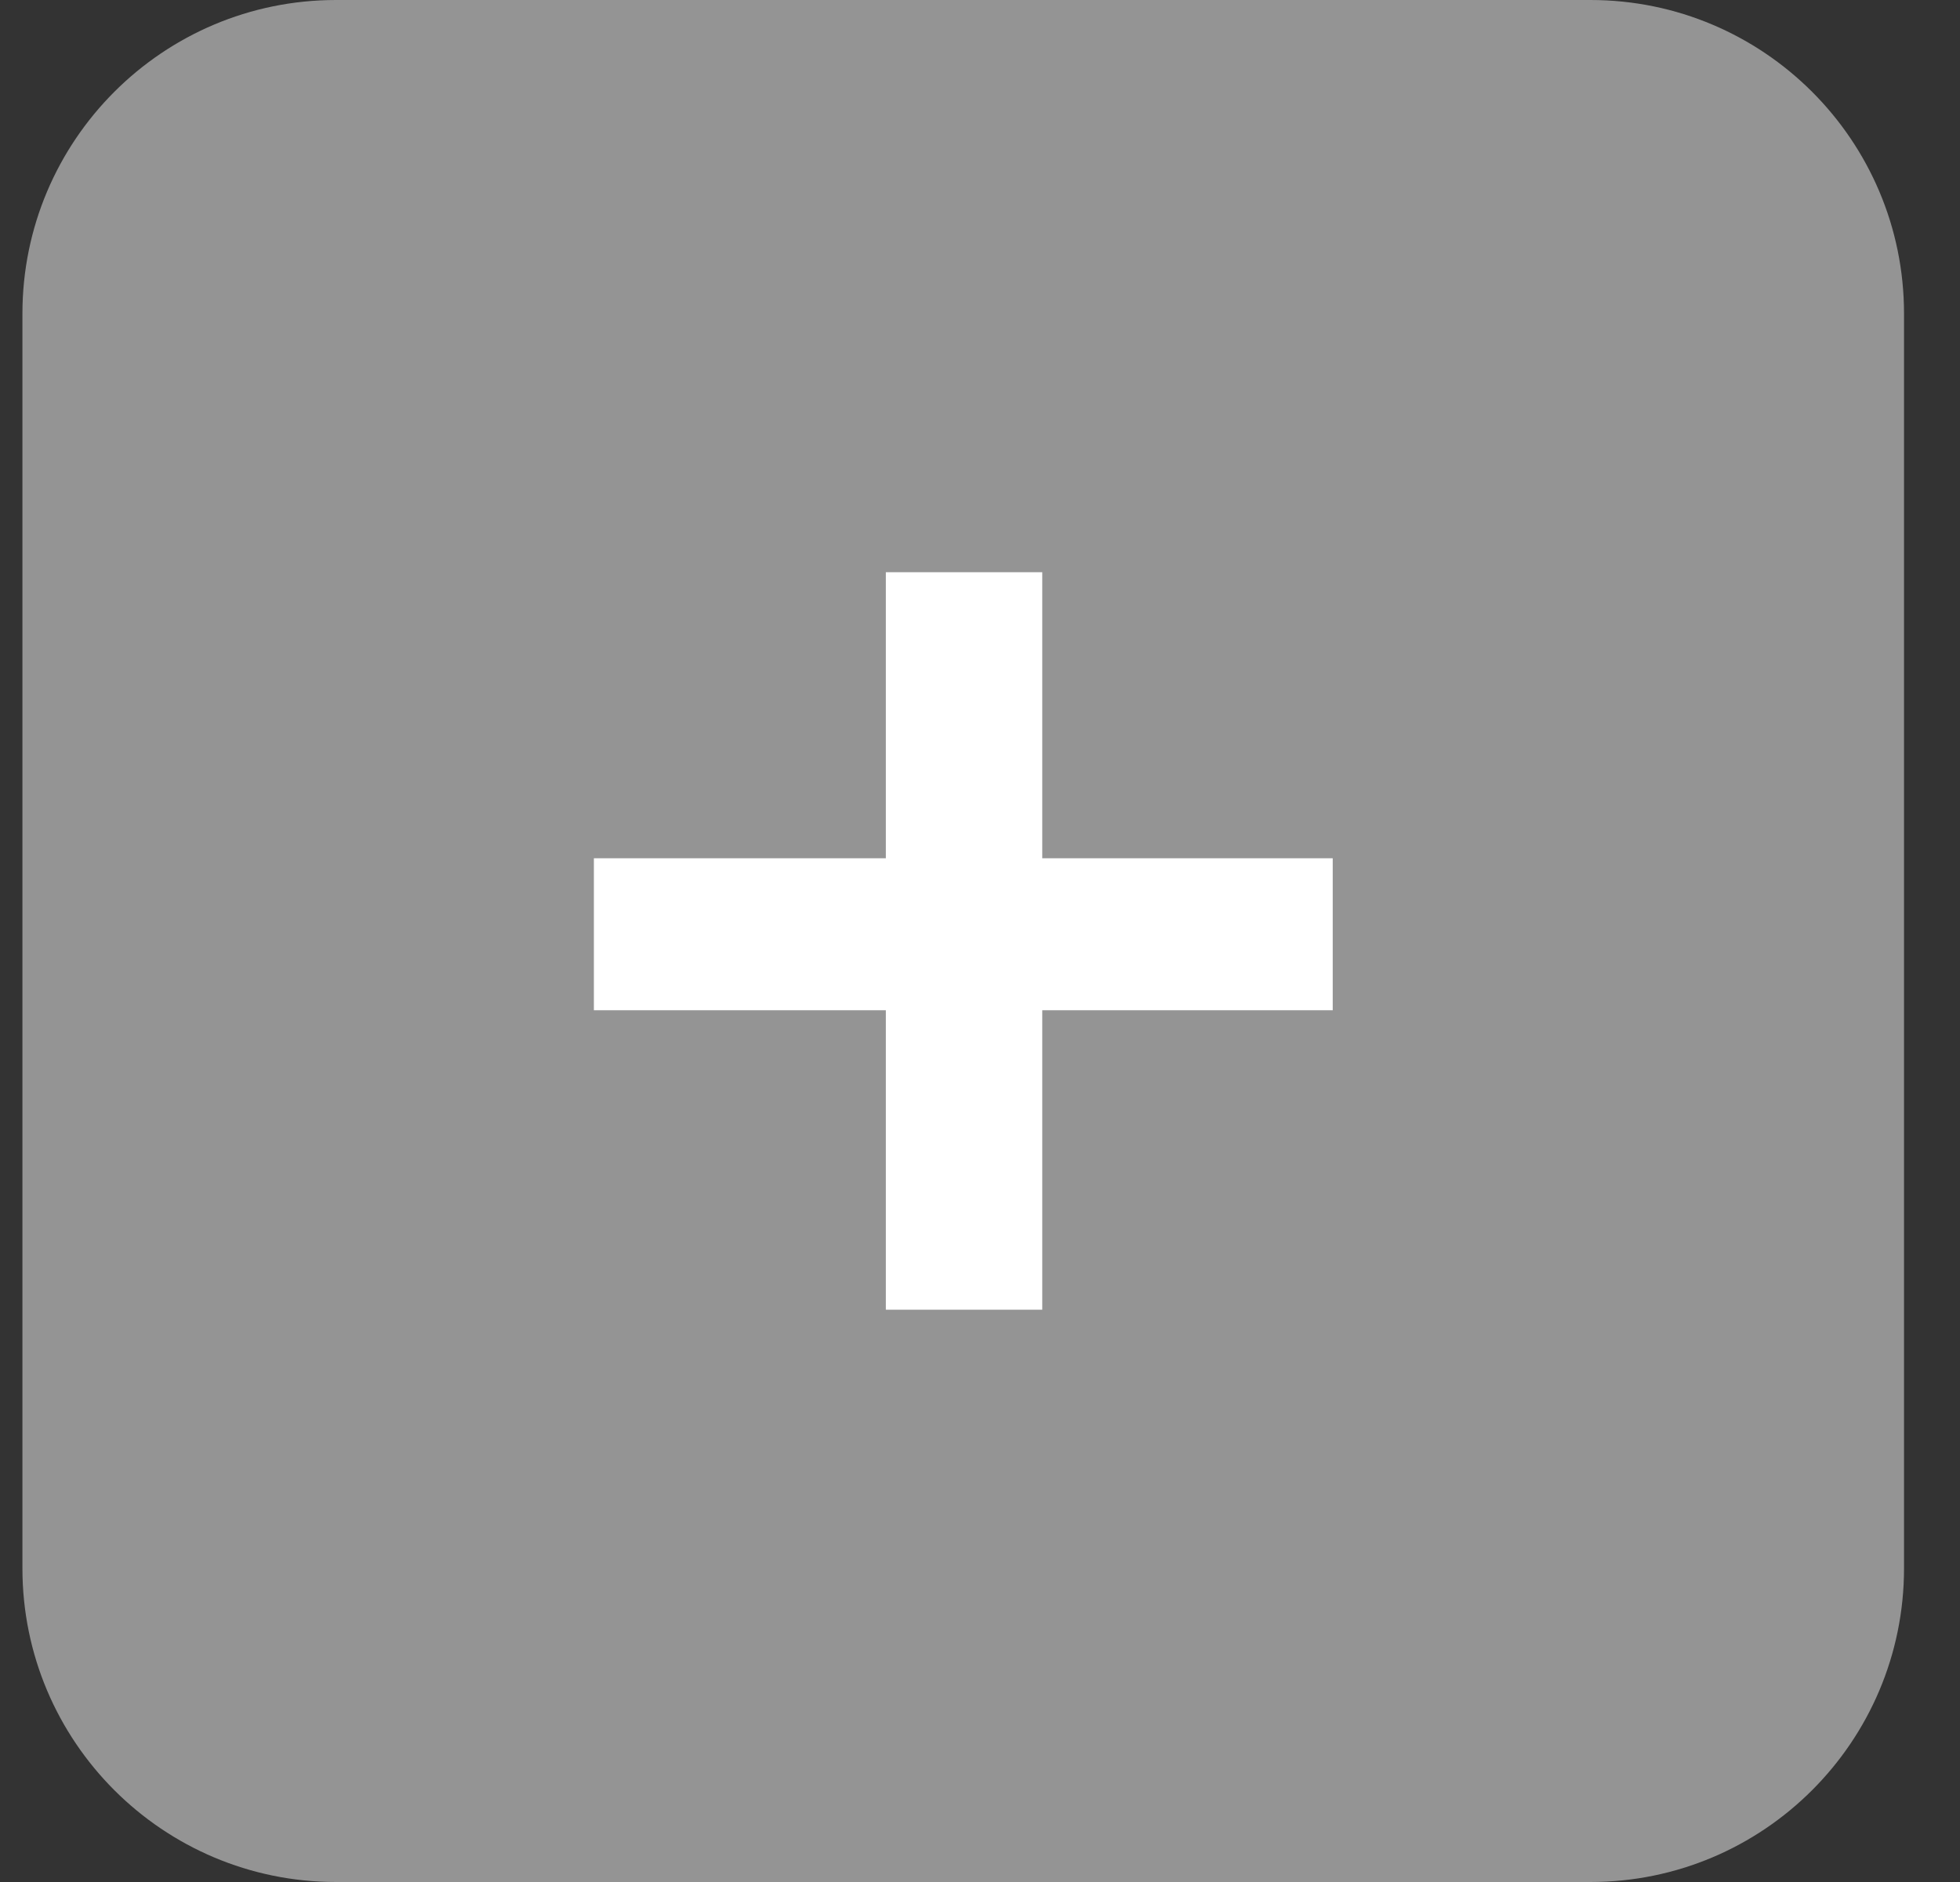
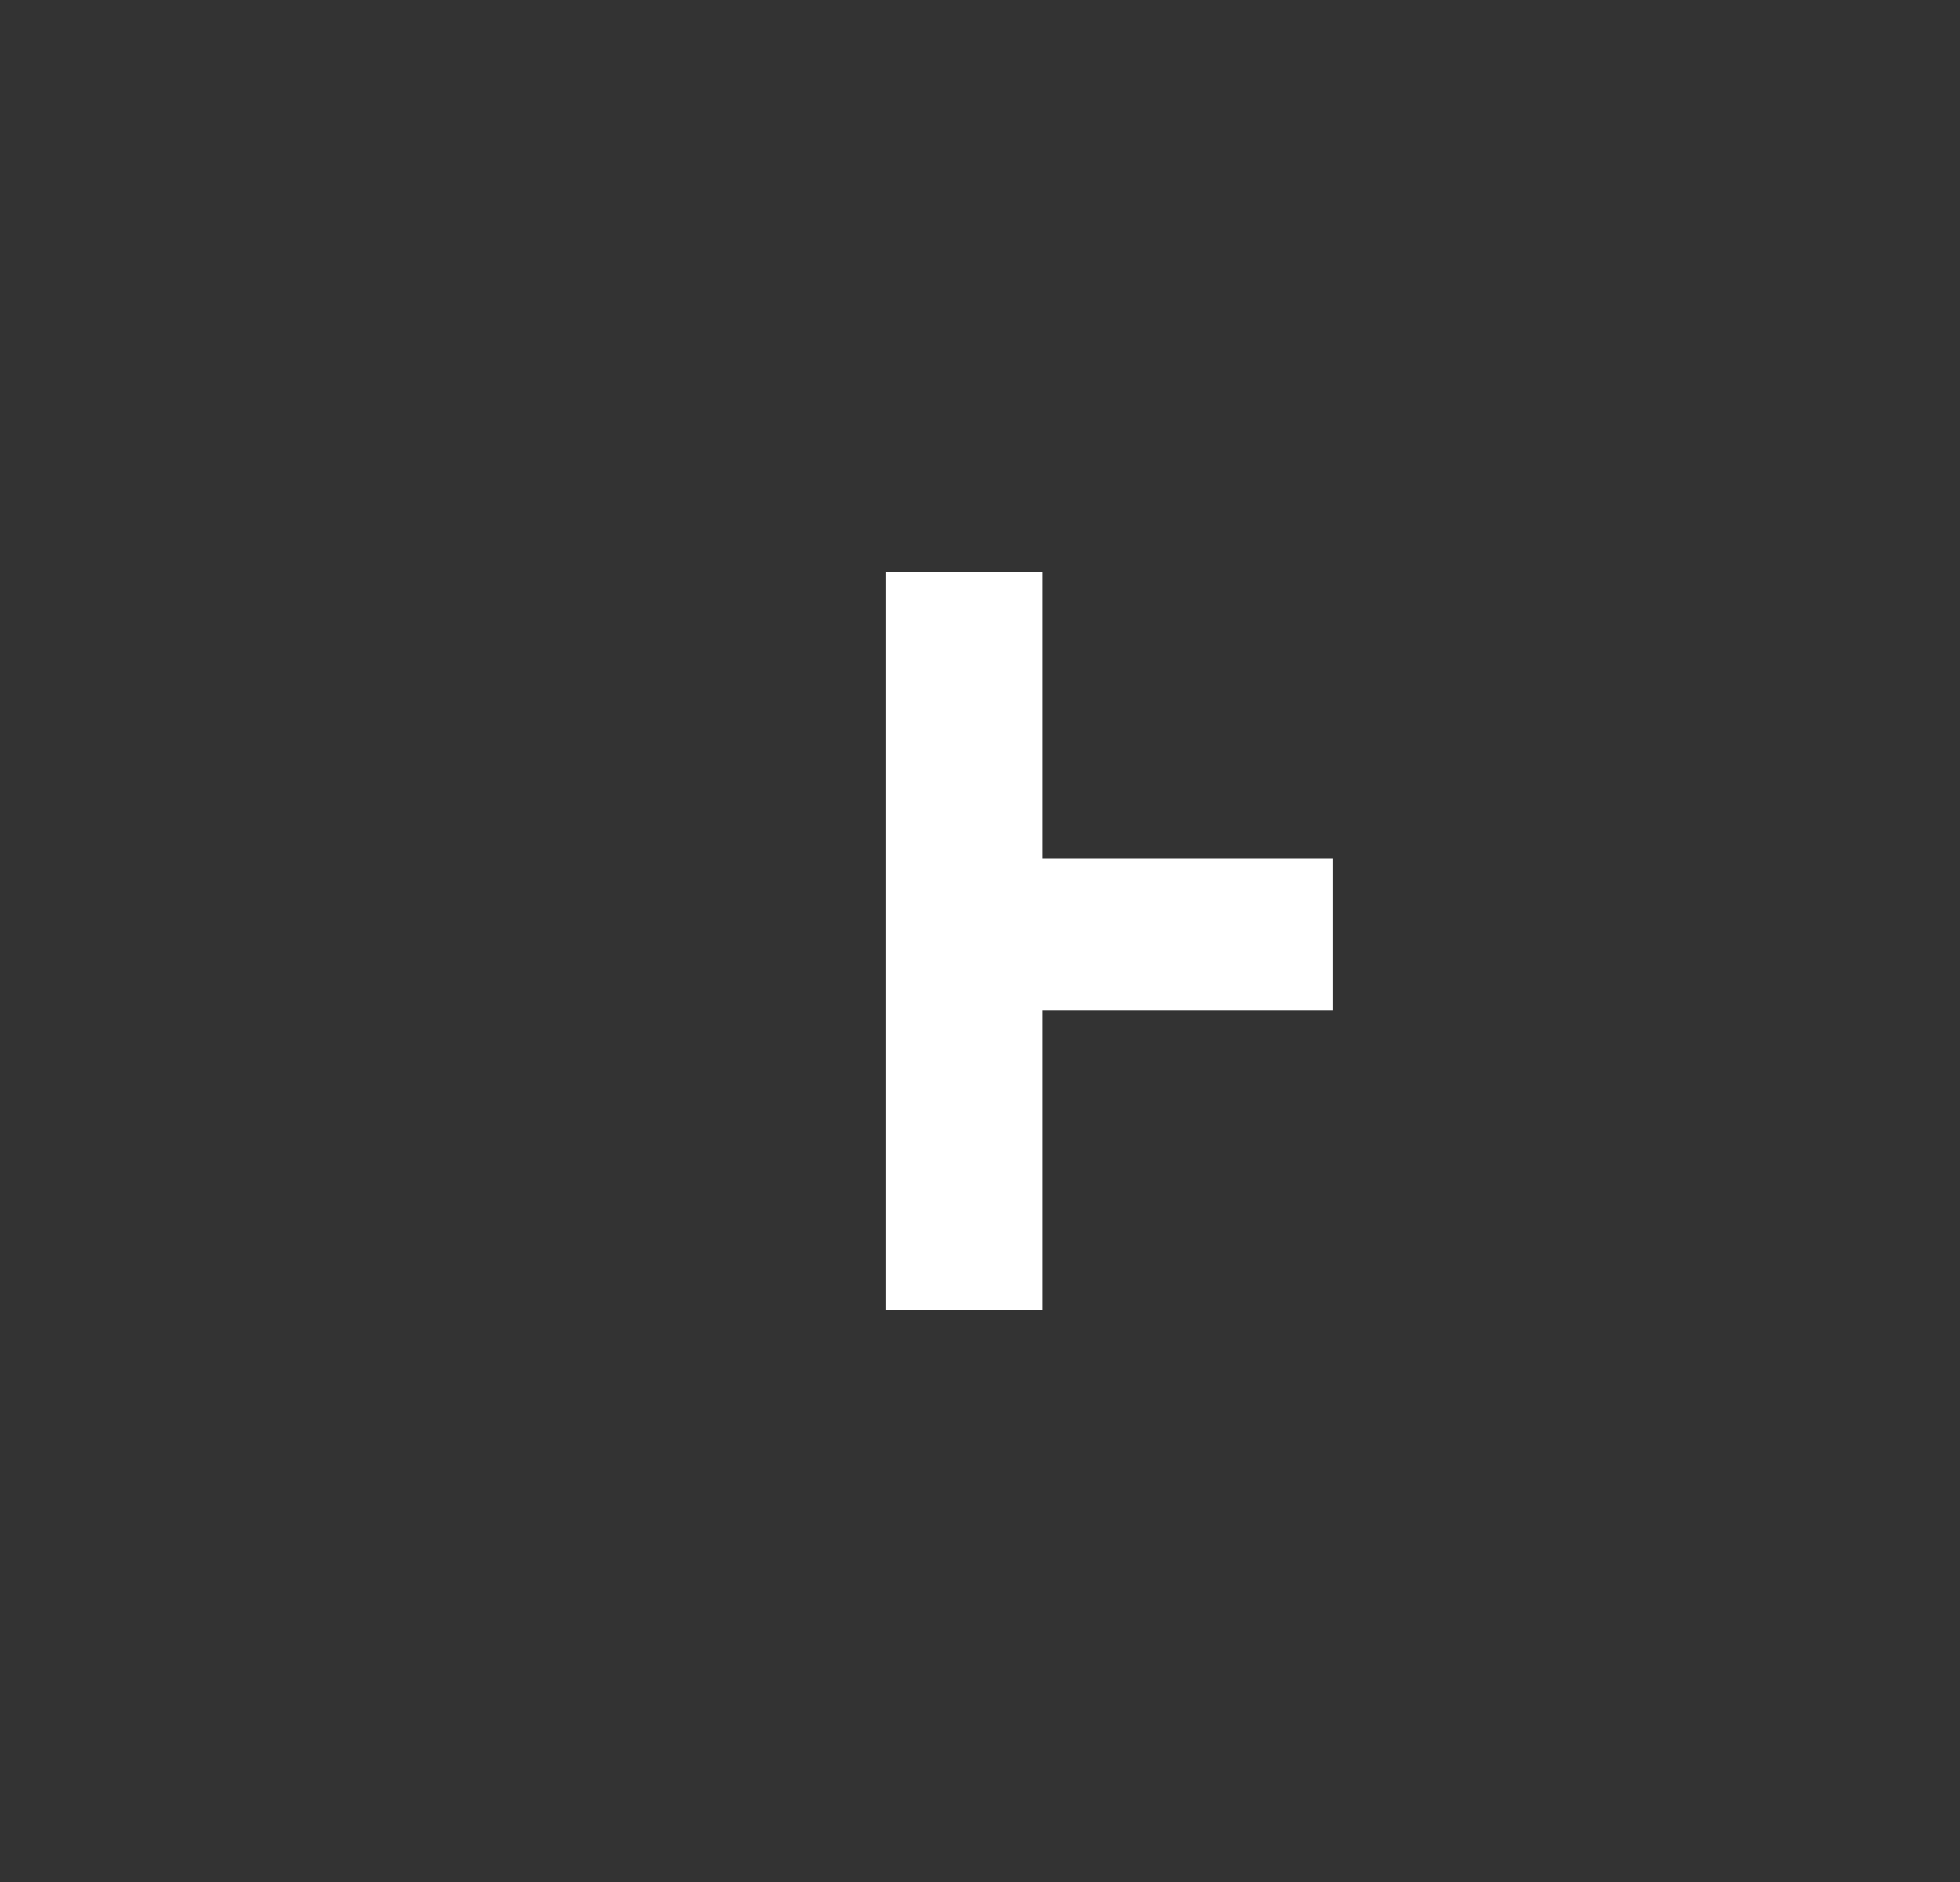
<svg xmlns="http://www.w3.org/2000/svg" width="25" height="24" viewBox="0 0 25 24" fill="none">
  <rect x="0" y="0" width="25" height="24" fill="#333333" stroke="none" />
  <g id="Group 2187">
-     <path id="Box" d="M20.286 24L4.286 24C2.077 24 0.286 22.209 0.286 20L0.286 4C0.286 1.791 2.077 0 4.286 0L20.286 0C22.495 0 24.286 1.791 24.286 4V20C24.286 22.209 22.495 24 20.286 24Z" fill="#949494" />
-     <path id="+" d="M11.299 16.702H13.294V12.883H16.999V10.945H13.294V7.297H11.299V10.945H7.575V12.883H11.299V16.702Z" fill="white" />
+     <path id="+" d="M11.299 16.702H13.294V12.883H16.999V10.945H13.294V7.297H11.299V10.945H7.575H11.299V16.702Z" fill="white" />
  </g>
</svg>